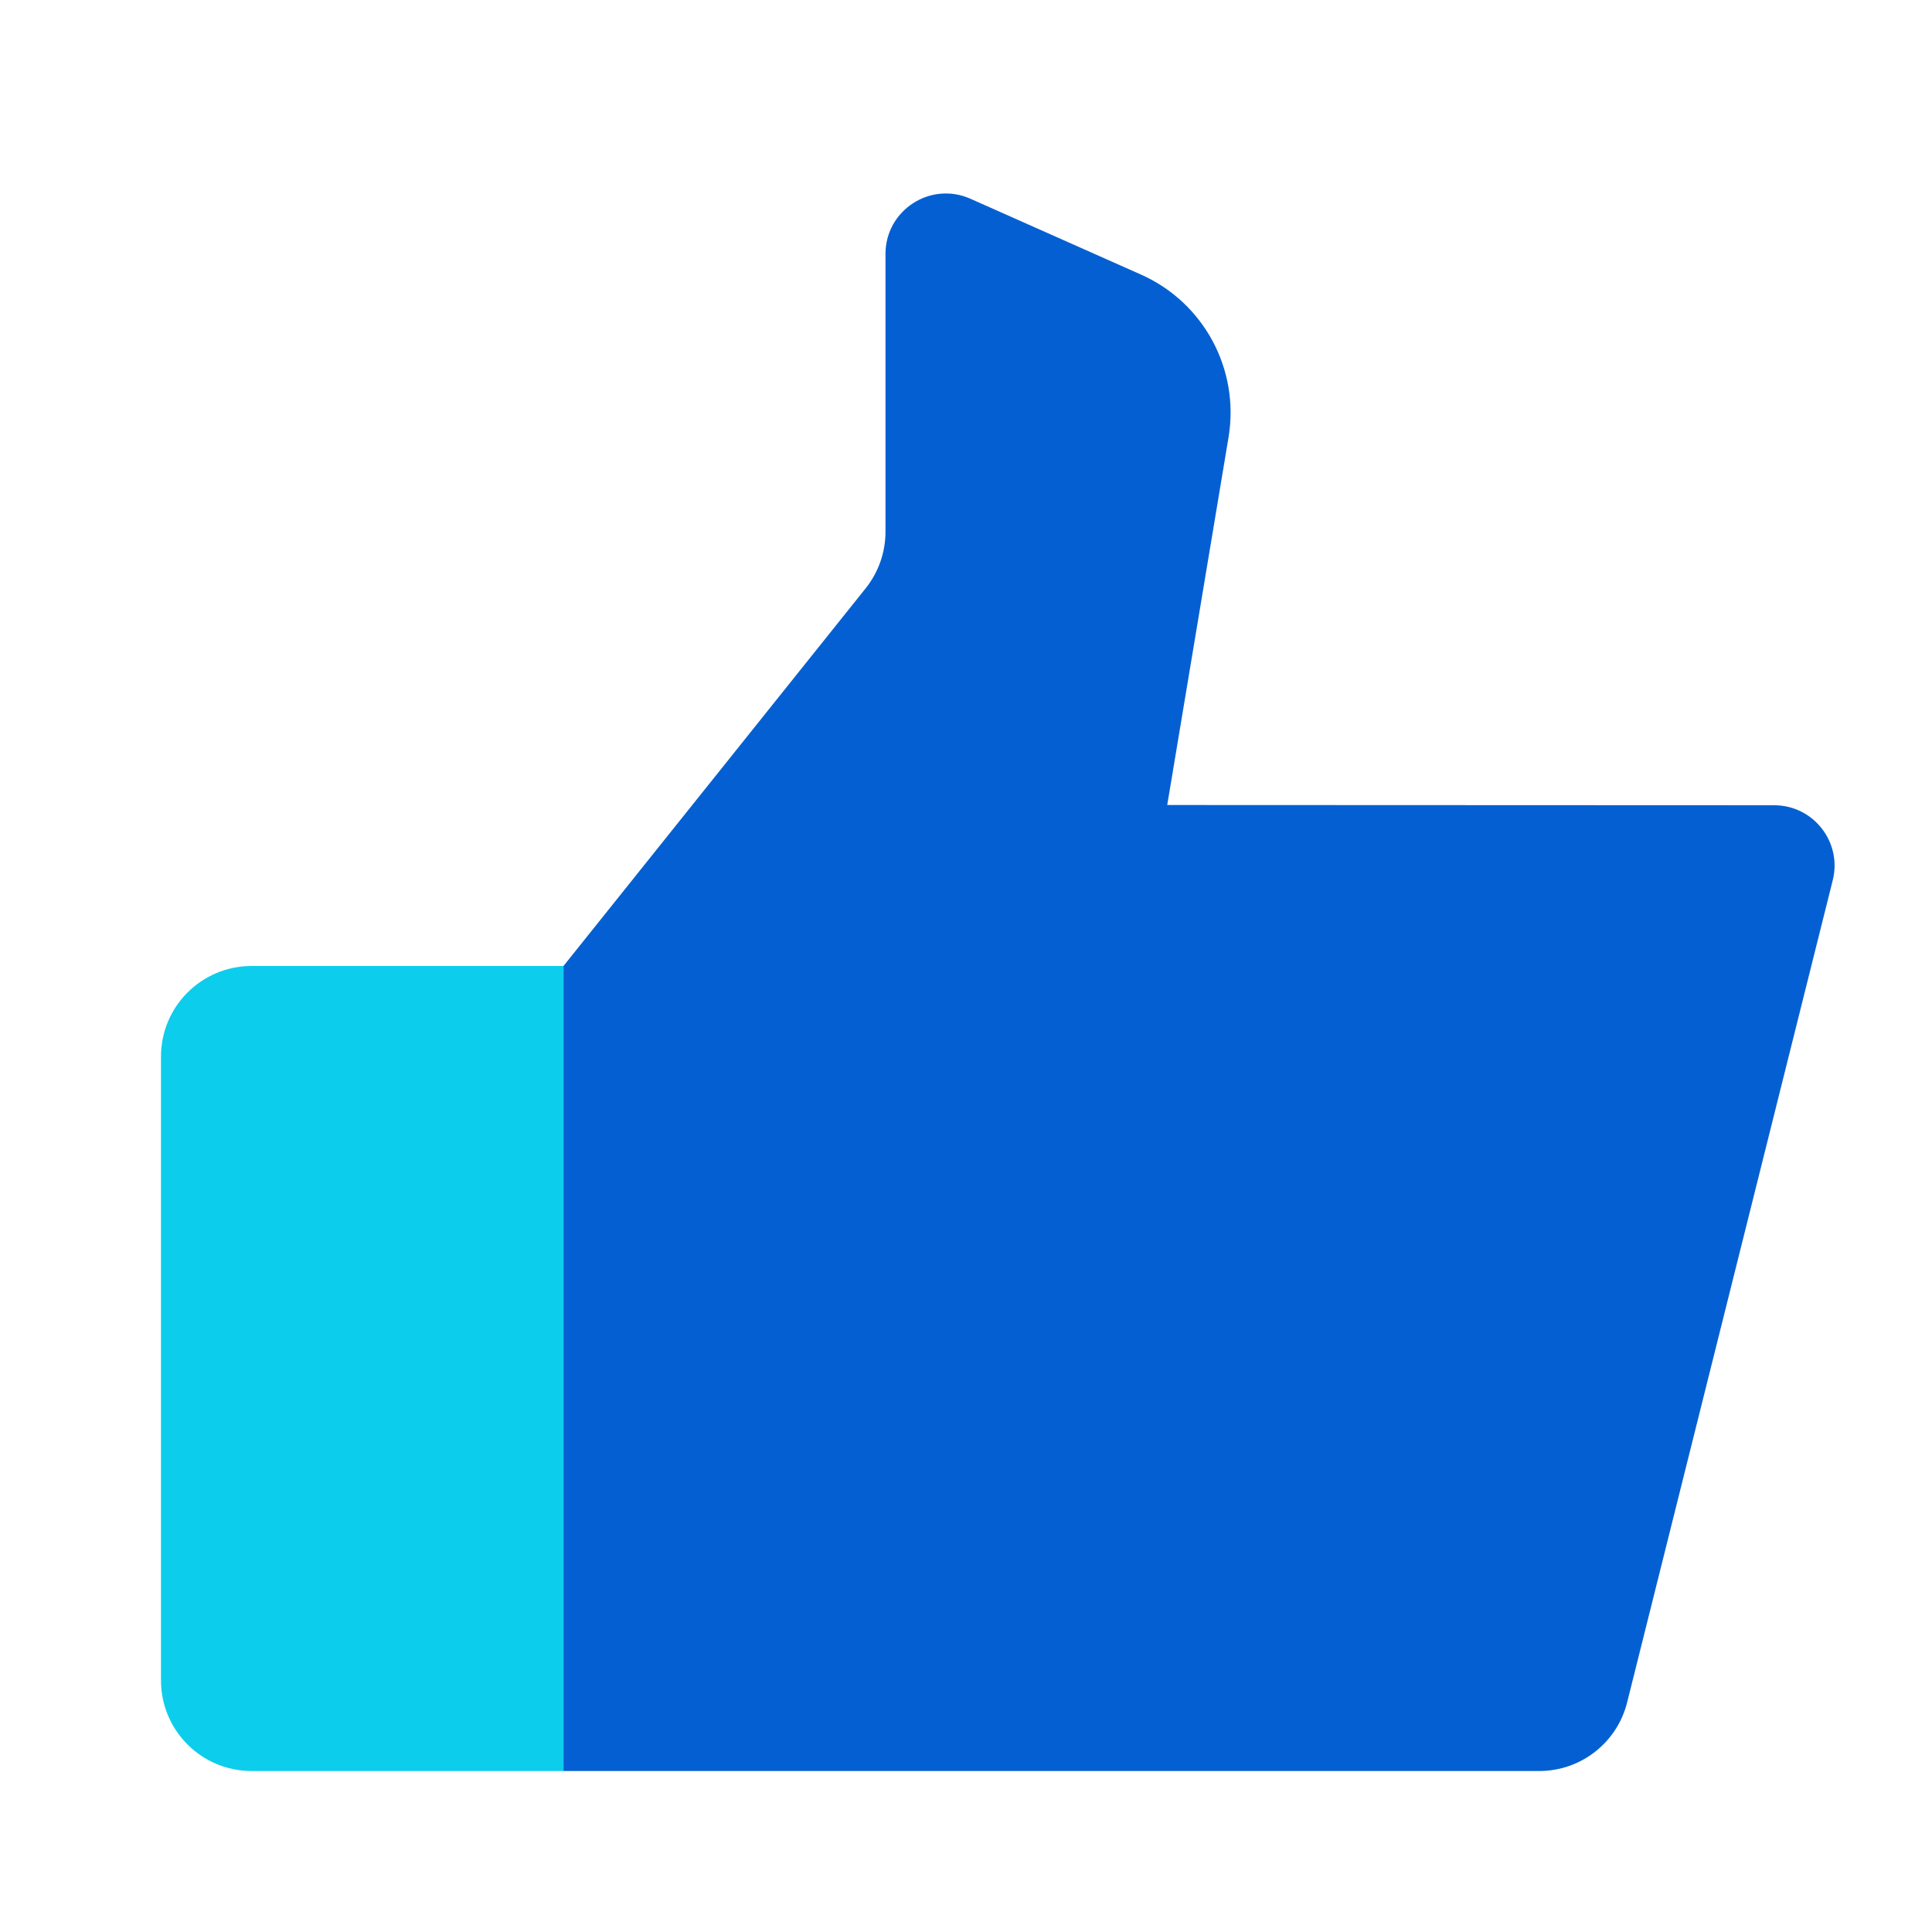
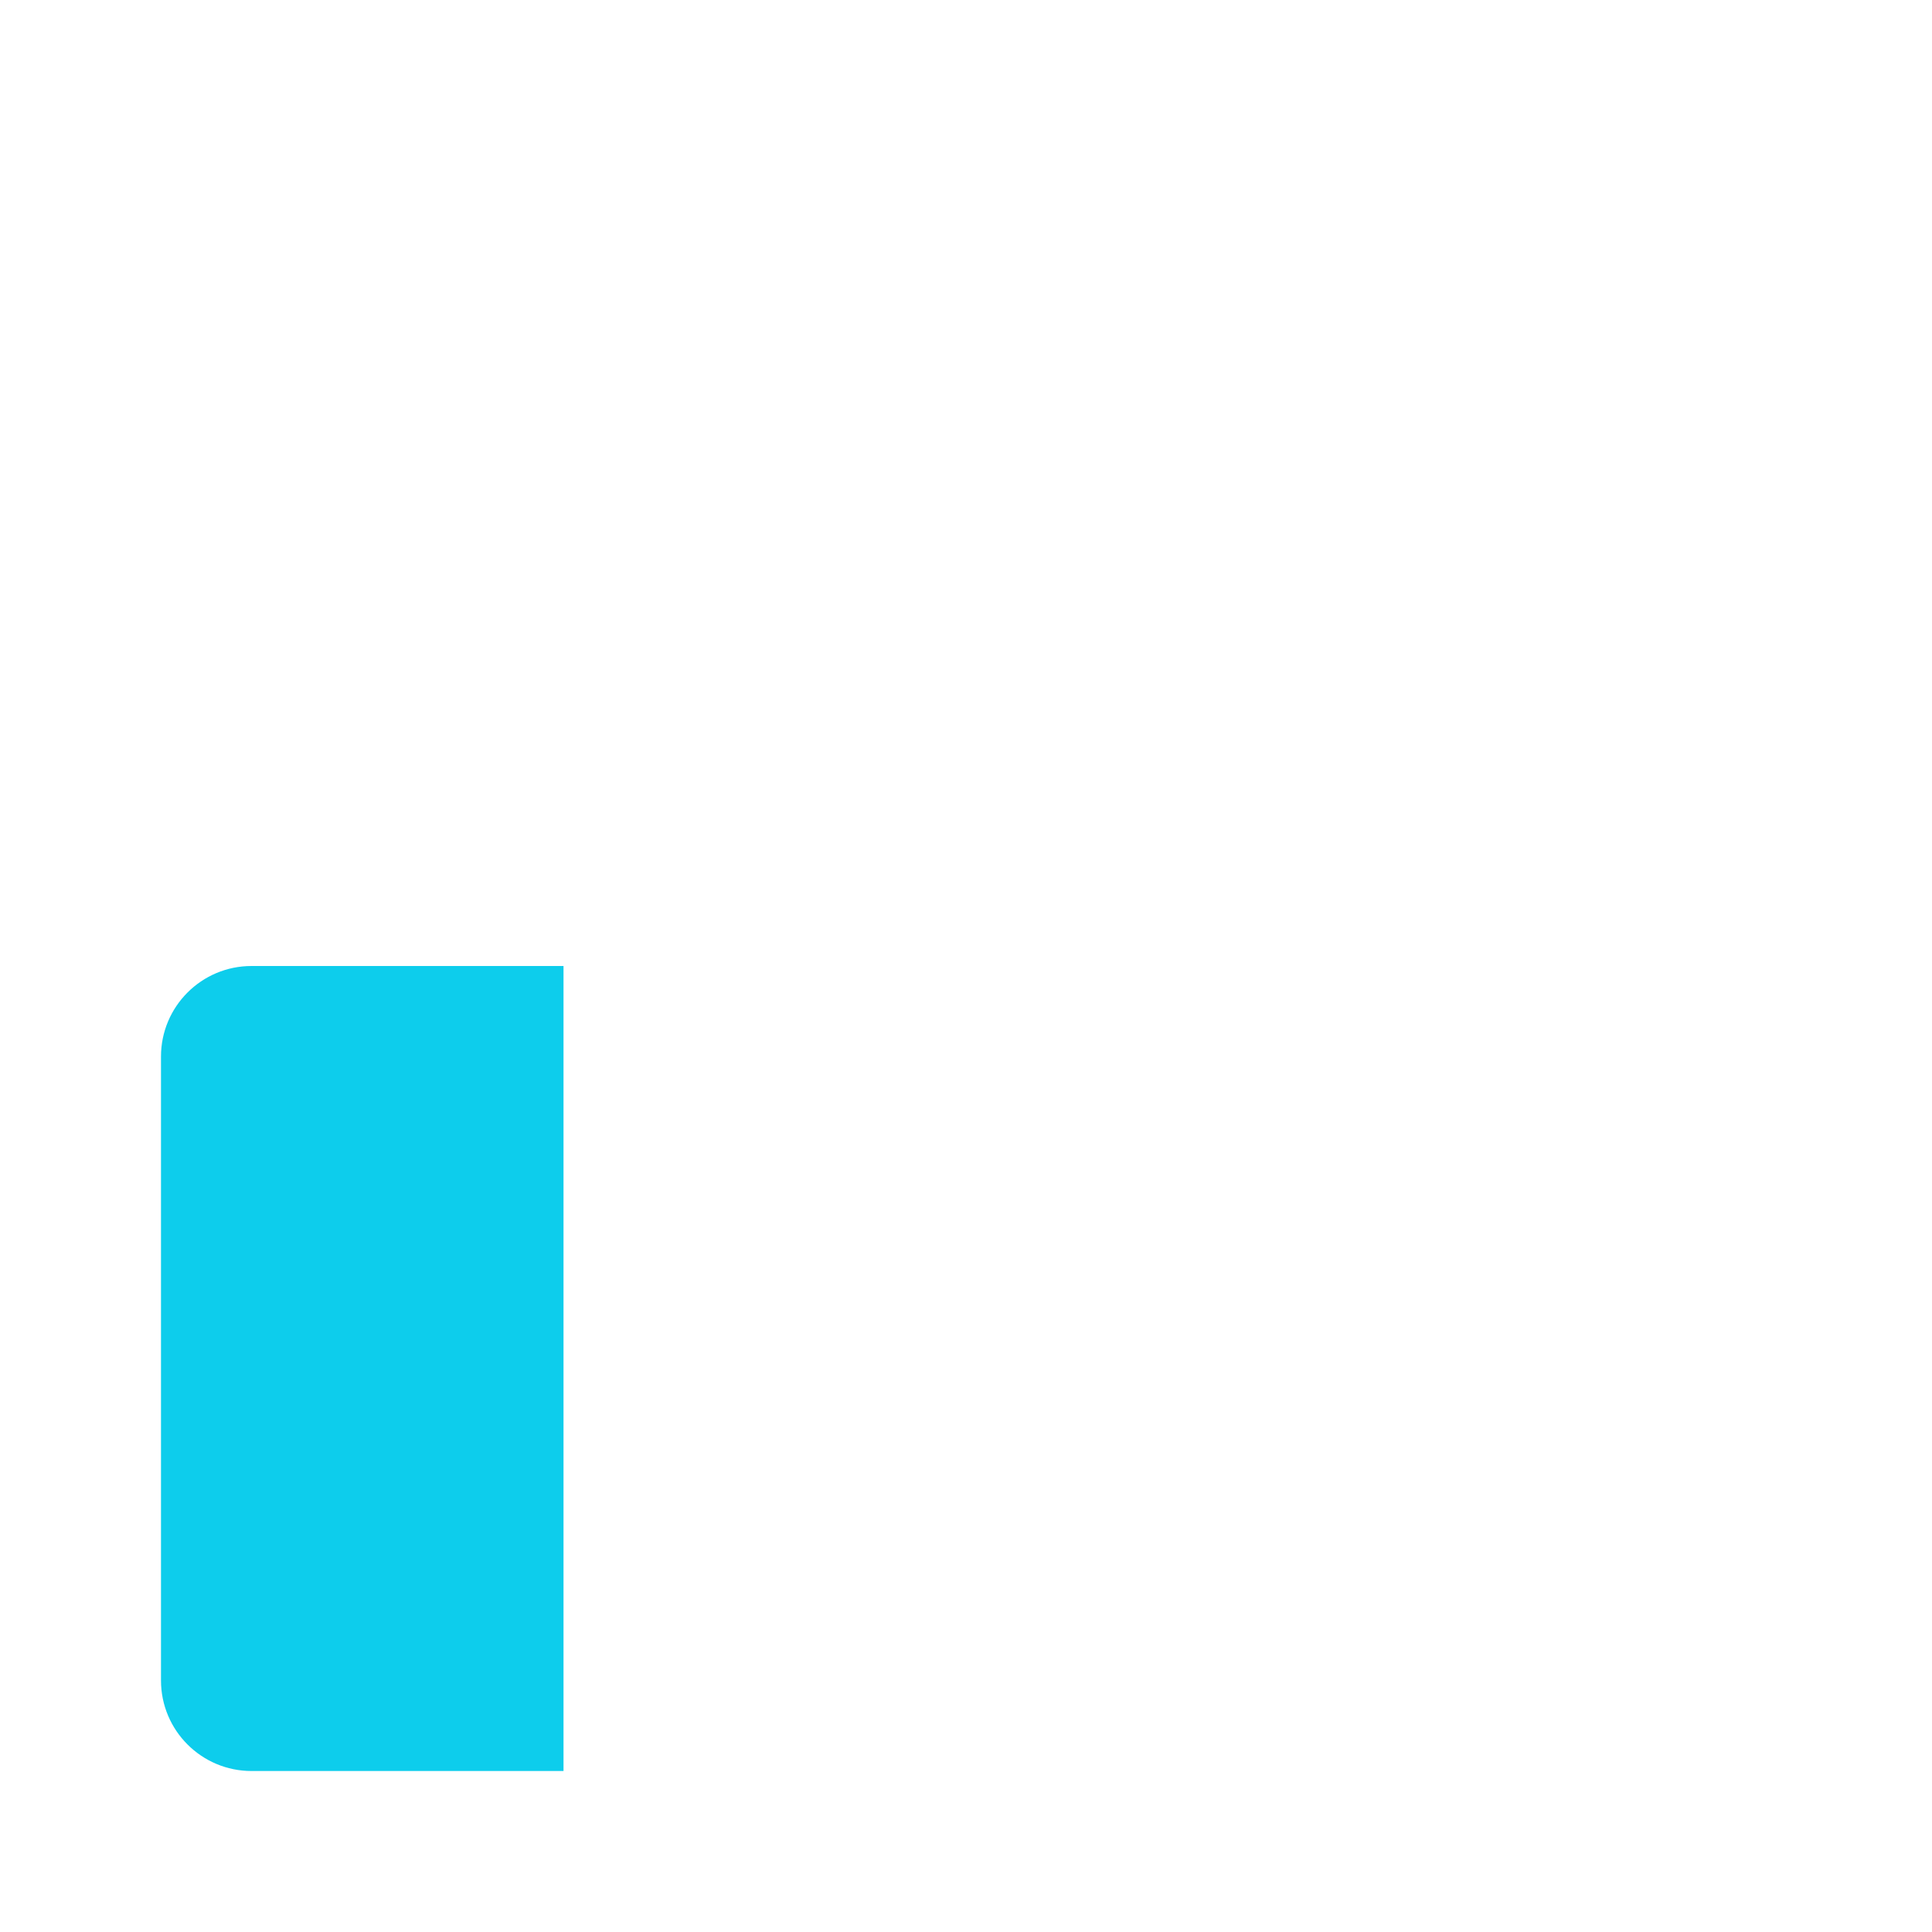
<svg xmlns="http://www.w3.org/2000/svg" width="64" height="64" viewBox="0 0 64 64" fill="none">
  <g id="Property 1=Thumbs_up">
    <g id="Group 7">
      <path id="Rectangle 183" d="M5.333 35C5.333 33.343 6.676 32 8.333 32H18.667V58.667H8.333C6.676 58.667 5.333 57.324 5.333 55.667V35Z" fill="#0DCDEC" />
-       <path id="Path" d="M60.712 29.16C61.028 27.898 60.073 26.675 58.773 26.675L38.666 26.667L40.697 14.486C41.071 12.237 39.878 10.02 37.795 9.095L32.145 6.583C30.823 5.996 29.333 6.964 29.333 8.411V17.614C29.333 18.296 29.101 18.957 28.676 19.489L18.666 32V58.667H50.991C52.367 58.667 53.567 57.73 53.901 56.395L60.712 29.16Z" fill="#0460D2" />
    </g>
  </g>
</svg>